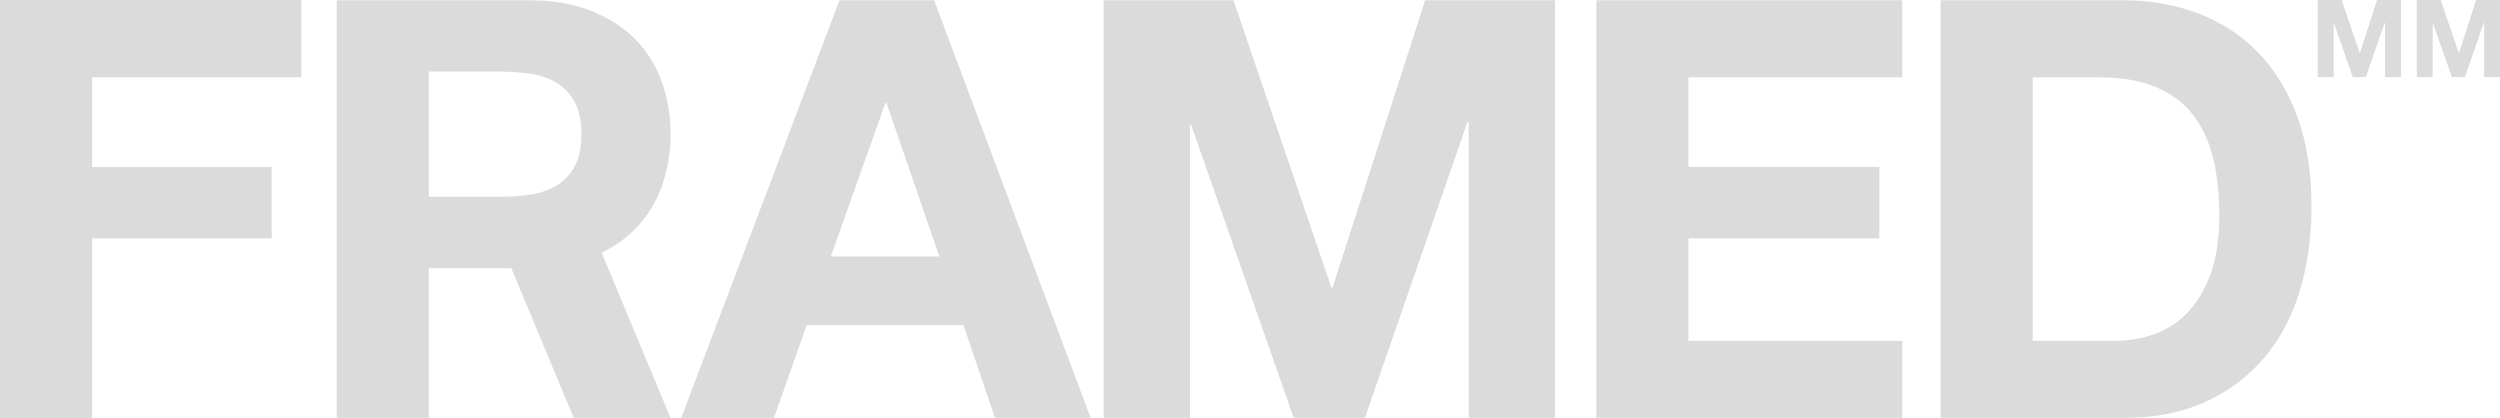
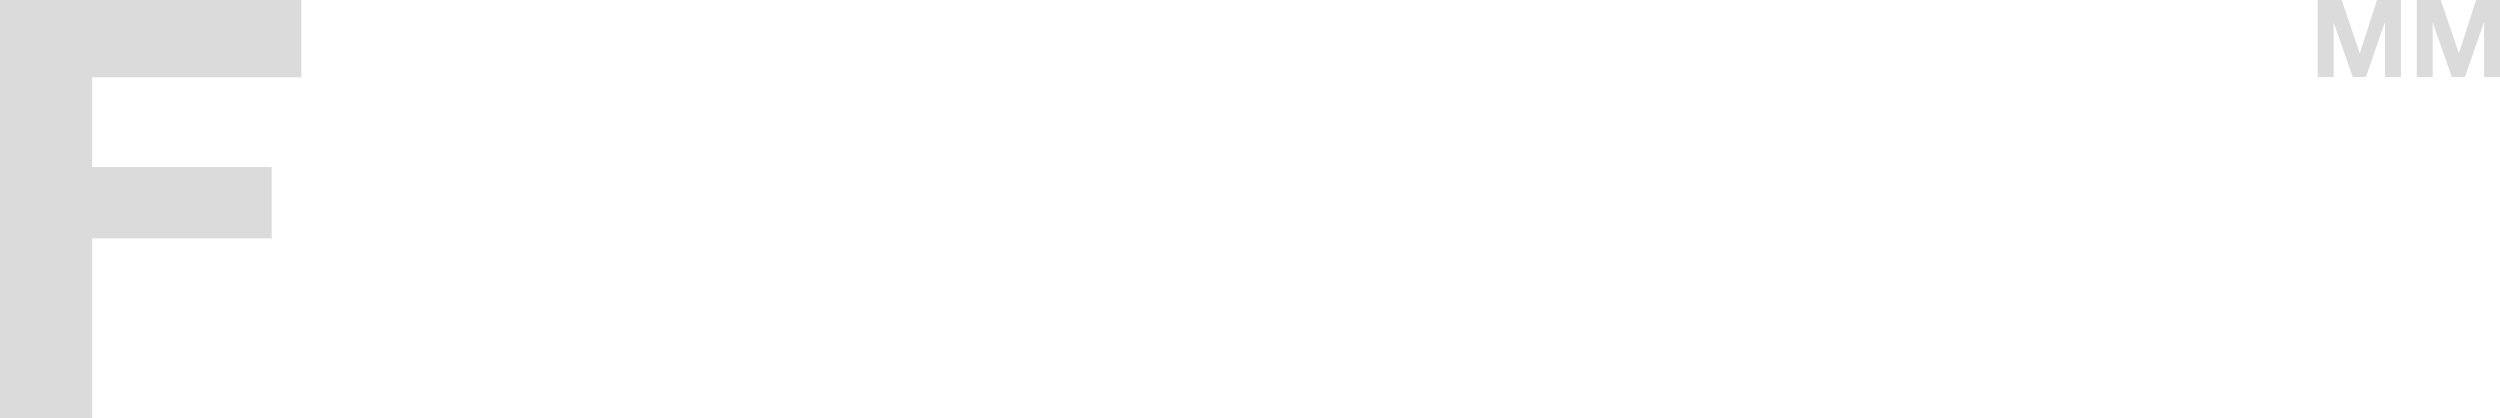
<svg xmlns="http://www.w3.org/2000/svg" width="1118" height="187" viewBox="0 0 1118 187" fill="none">
  <g clip-path="url(#clip0_2001_1096)">
    <path d="M1063 0L1055.36 23.707H1055.26L1047.18 0H1036.49V34.476H1043.6V10.285H1043.7L1052.17 34.476H1058.02L1066.49 10.042H1066.59V34.476H1073.7V0H1063Z" fill="#DBDBDB" />
    <path d="M1107.31 0L1099.66 23.708H1099.57L1091.49 0H1080.79V34.474H1087.9V10.284H1088L1096.47 34.475H1102.32L1110.79 10.043H1110.89V34.476H1118V0H1107.31Z" fill="#DBDBDB" />
    <path d="M0 0V187H41.206V106.606H121.489V74.691H41.206V34.572H134.746V0H0Z" fill="#DBDBDB" />
    <mask id="mask0_2001_1096" style="mask-type:luminance" maskUnits="userSpaceOnUse" x="0" y="0" width="1119" height="187">
      <path d="M1118 0H0V187H1118V0Z" fill="white" />
    </mask>
    <g mask="url(#mask0_2001_1096)">
-       <path d="M285.072 101.357C290.194 95.837 294.045 89.268 296.357 82.108C301.081 67.685 301.081 52.137 296.357 37.714C294.021 30.604 290.171 24.082 285.072 18.596C279.909 13.01 273.217 8.514 264.996 5.108C256.775 1.701 246.802 -0.001 235.076 9.58654e-07H150.568V187H191.774V119.953H228.683L256.627 187H299.9L269.056 112.994C275.072 110.14 280.503 106.194 285.072 101.357ZM191.772 88V31.953H223.79C223.79 31.953 233.062 32.304 237.438 33C241.514 33.596 245.435 34.974 248.986 37.06C252.368 39.132 255.132 42.071 256.99 45.572C258.999 49.238 260.006 54.04 260.009 59.976C260.012 65.912 259.005 70.715 256.99 74.383C255.133 77.884 252.369 80.823 248.986 82.895C245.437 84.983 241.515 86.362 237.438 86.954C232.924 87.664 228.36 88.014 223.79 88.002L191.772 88Z" fill="#DBDBDB" />
-       <path d="M375.458 0L304.596 187H346.064L360.761 145.357H430.833L445.006 187H487.785L417.711 0H375.458ZM371.52 114.714L395.927 46.096H396.453L420.073 114.714H371.52Z" fill="#DBDBDB" />
-       <path d="M595.912 128.595H595.388L551.559 0H493.558V187H532.138V55.787H532.663L578.591 187.002H610.347L656.275 54.478H656.8V187H695.38V0H637.379L595.912 128.595Z" fill="#DBDBDB" />
-       <path d="M755.08 106.593H840.45V74.643H755.08V34.574H850.686V0H713.876V187H850.686V152.429H755.08V106.593Z" fill="#DBDBDB" />
-       <path d="M1027.26 51.858C1022.97 40.334 1017.02 30.731 1009.42 23.048C1001.8 15.363 992.564 9.459 982.383 5.762C971.971 1.924 960.73 0.003 948.659 0H867.823V187H948.657C963.002 187 975.469 184.599 986.056 179.798C996.268 175.276 1005.33 168.518 1012.56 160.024C1019.65 151.643 1024.94 141.691 1028.44 130.167C1031.94 118.643 1033.69 106.072 1033.69 92.453C1033.69 76.915 1031.55 63.383 1027.26 51.858M988.55 122.572C985.925 129.734 982.425 135.539 978.052 139.988C973.889 144.306 968.764 147.581 963.092 149.548C957.52 151.465 951.665 152.439 945.771 152.429H909.029V34.572H938.423C948.568 34.572 957.098 36.013 964.011 38.894C970.925 41.775 976.48 45.922 980.677 51.334C984.876 56.748 987.894 63.252 989.732 70.846C991.569 78.44 992.487 86.952 992.487 96.382C992.487 106.685 991.175 115.416 988.55 122.572Z" fill="#DBDBDB" />
-     </g>
+       </g>
  </g>
  <defs>
    <clipPath id="clip0_2001_1096">
      <rect width="1118" height="187" fill="white" />
    </clipPath>
  </defs>
</svg>